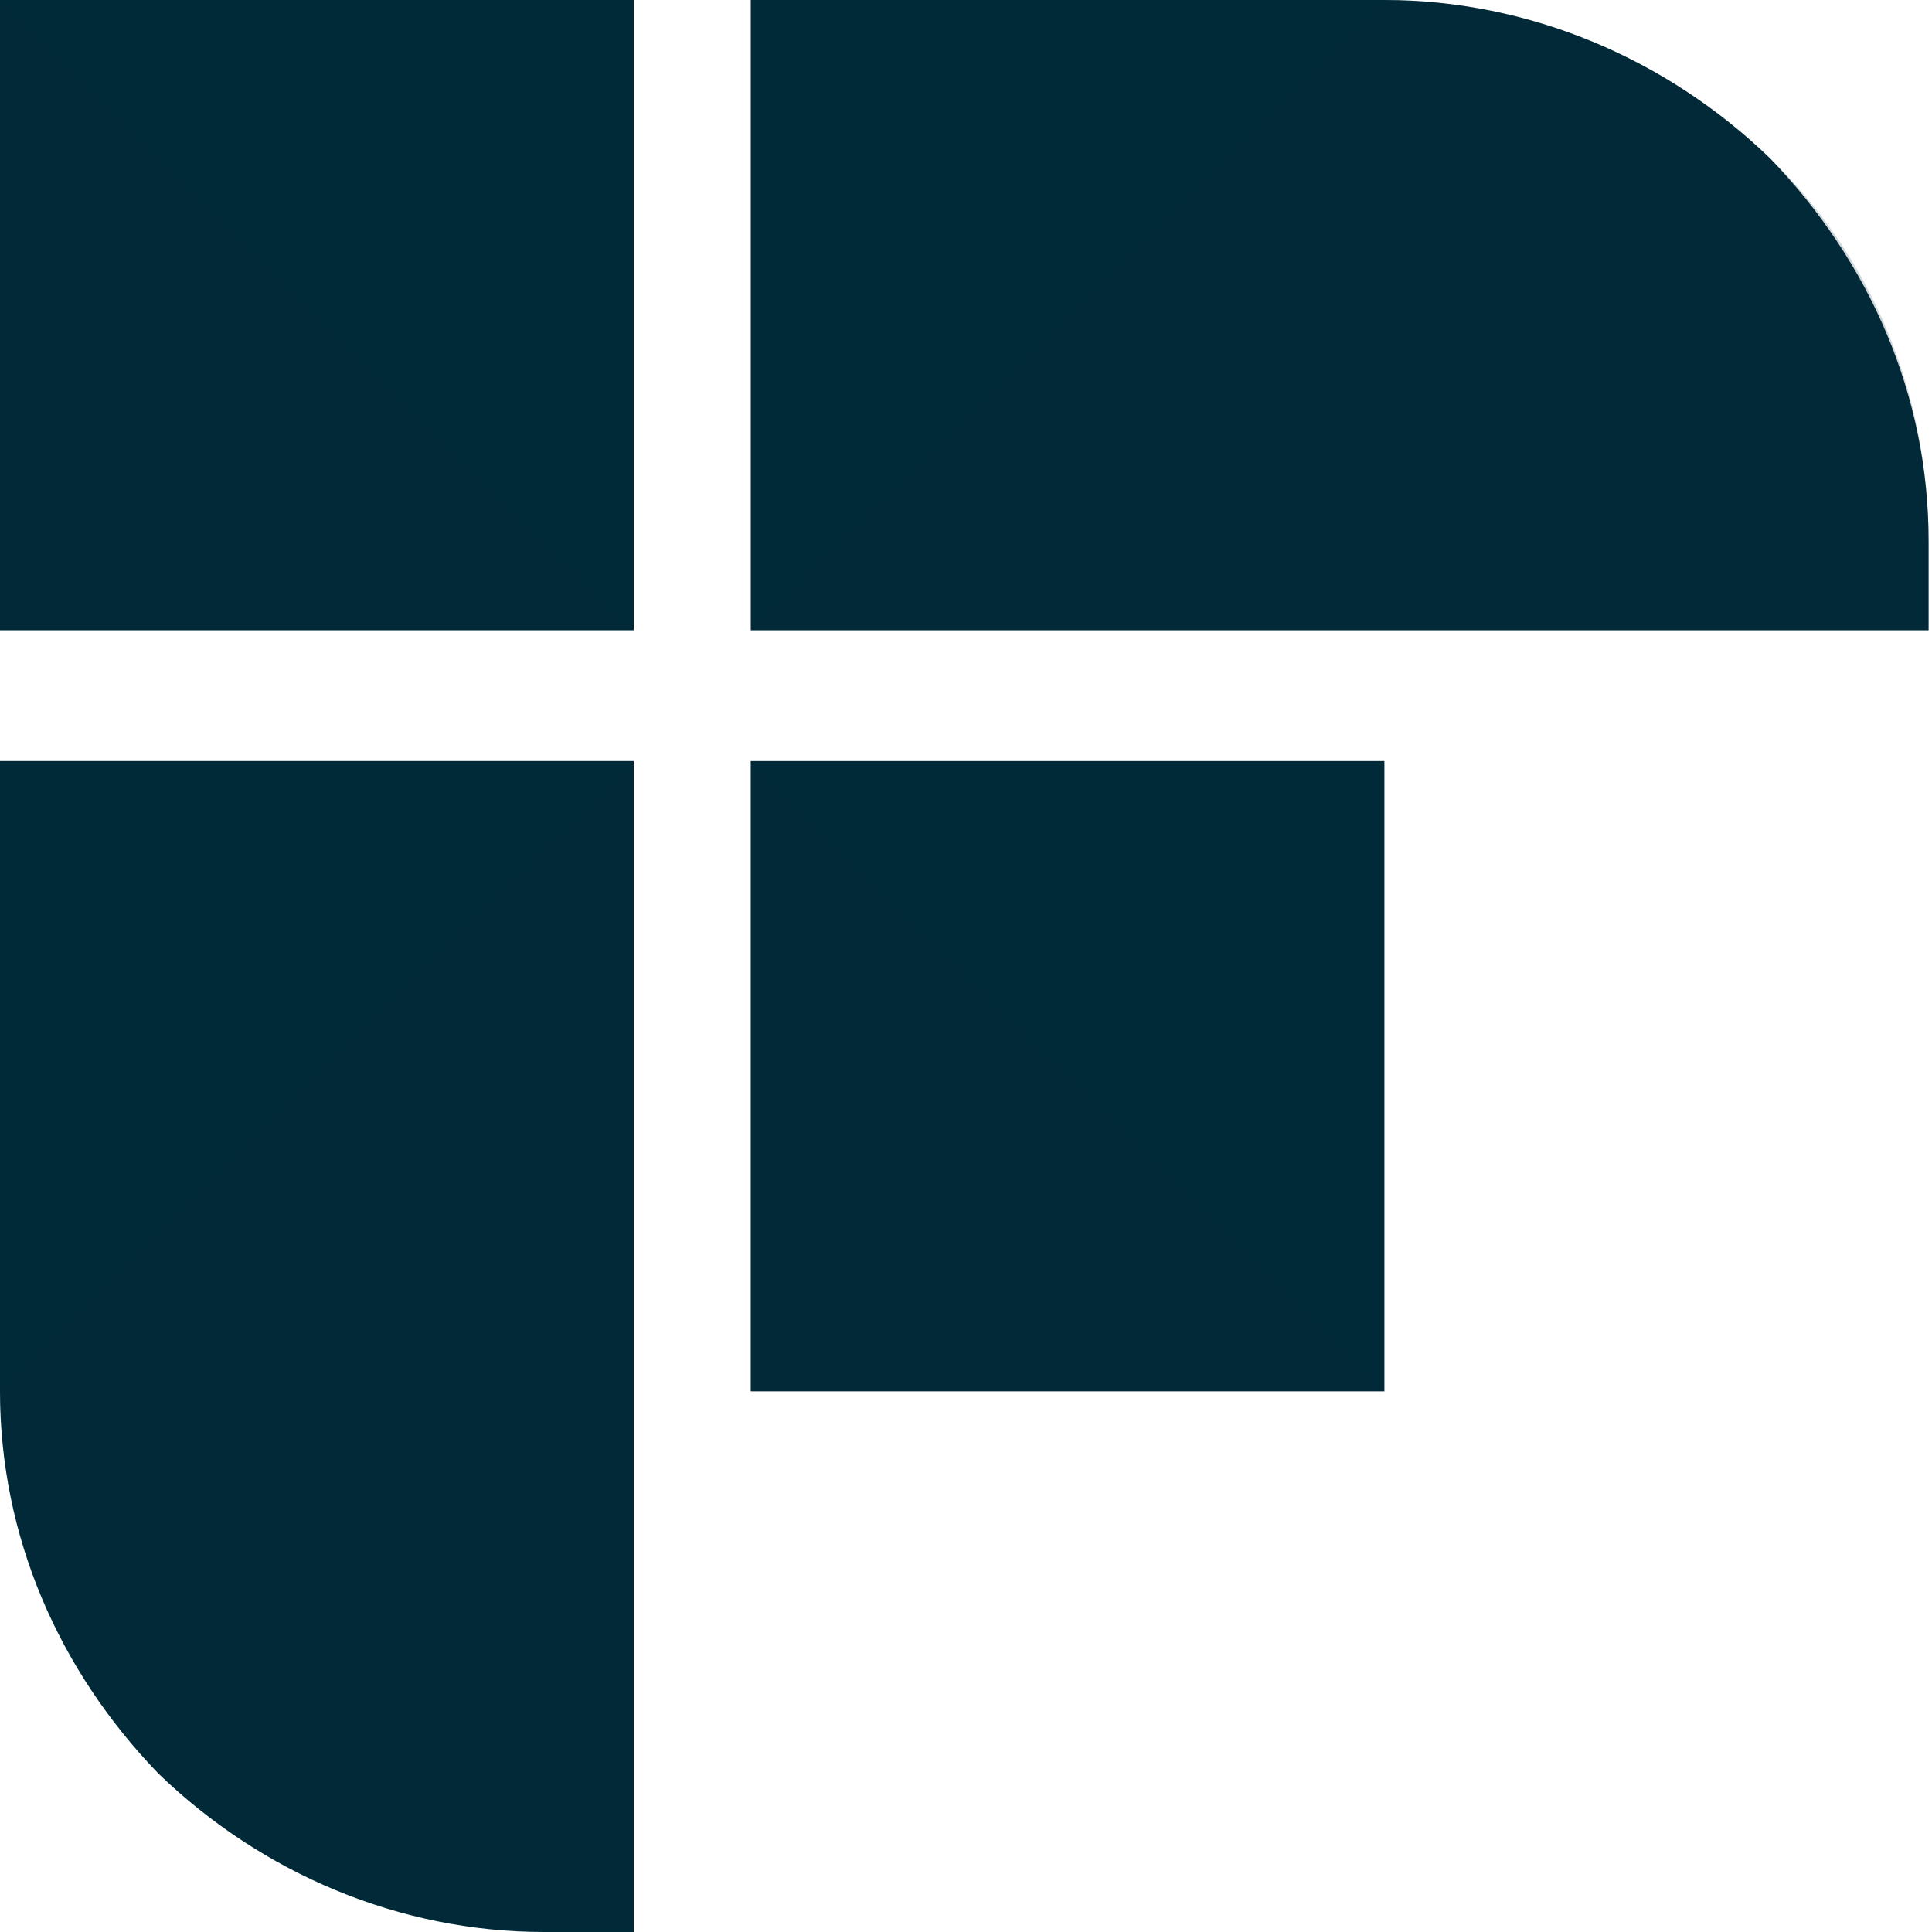
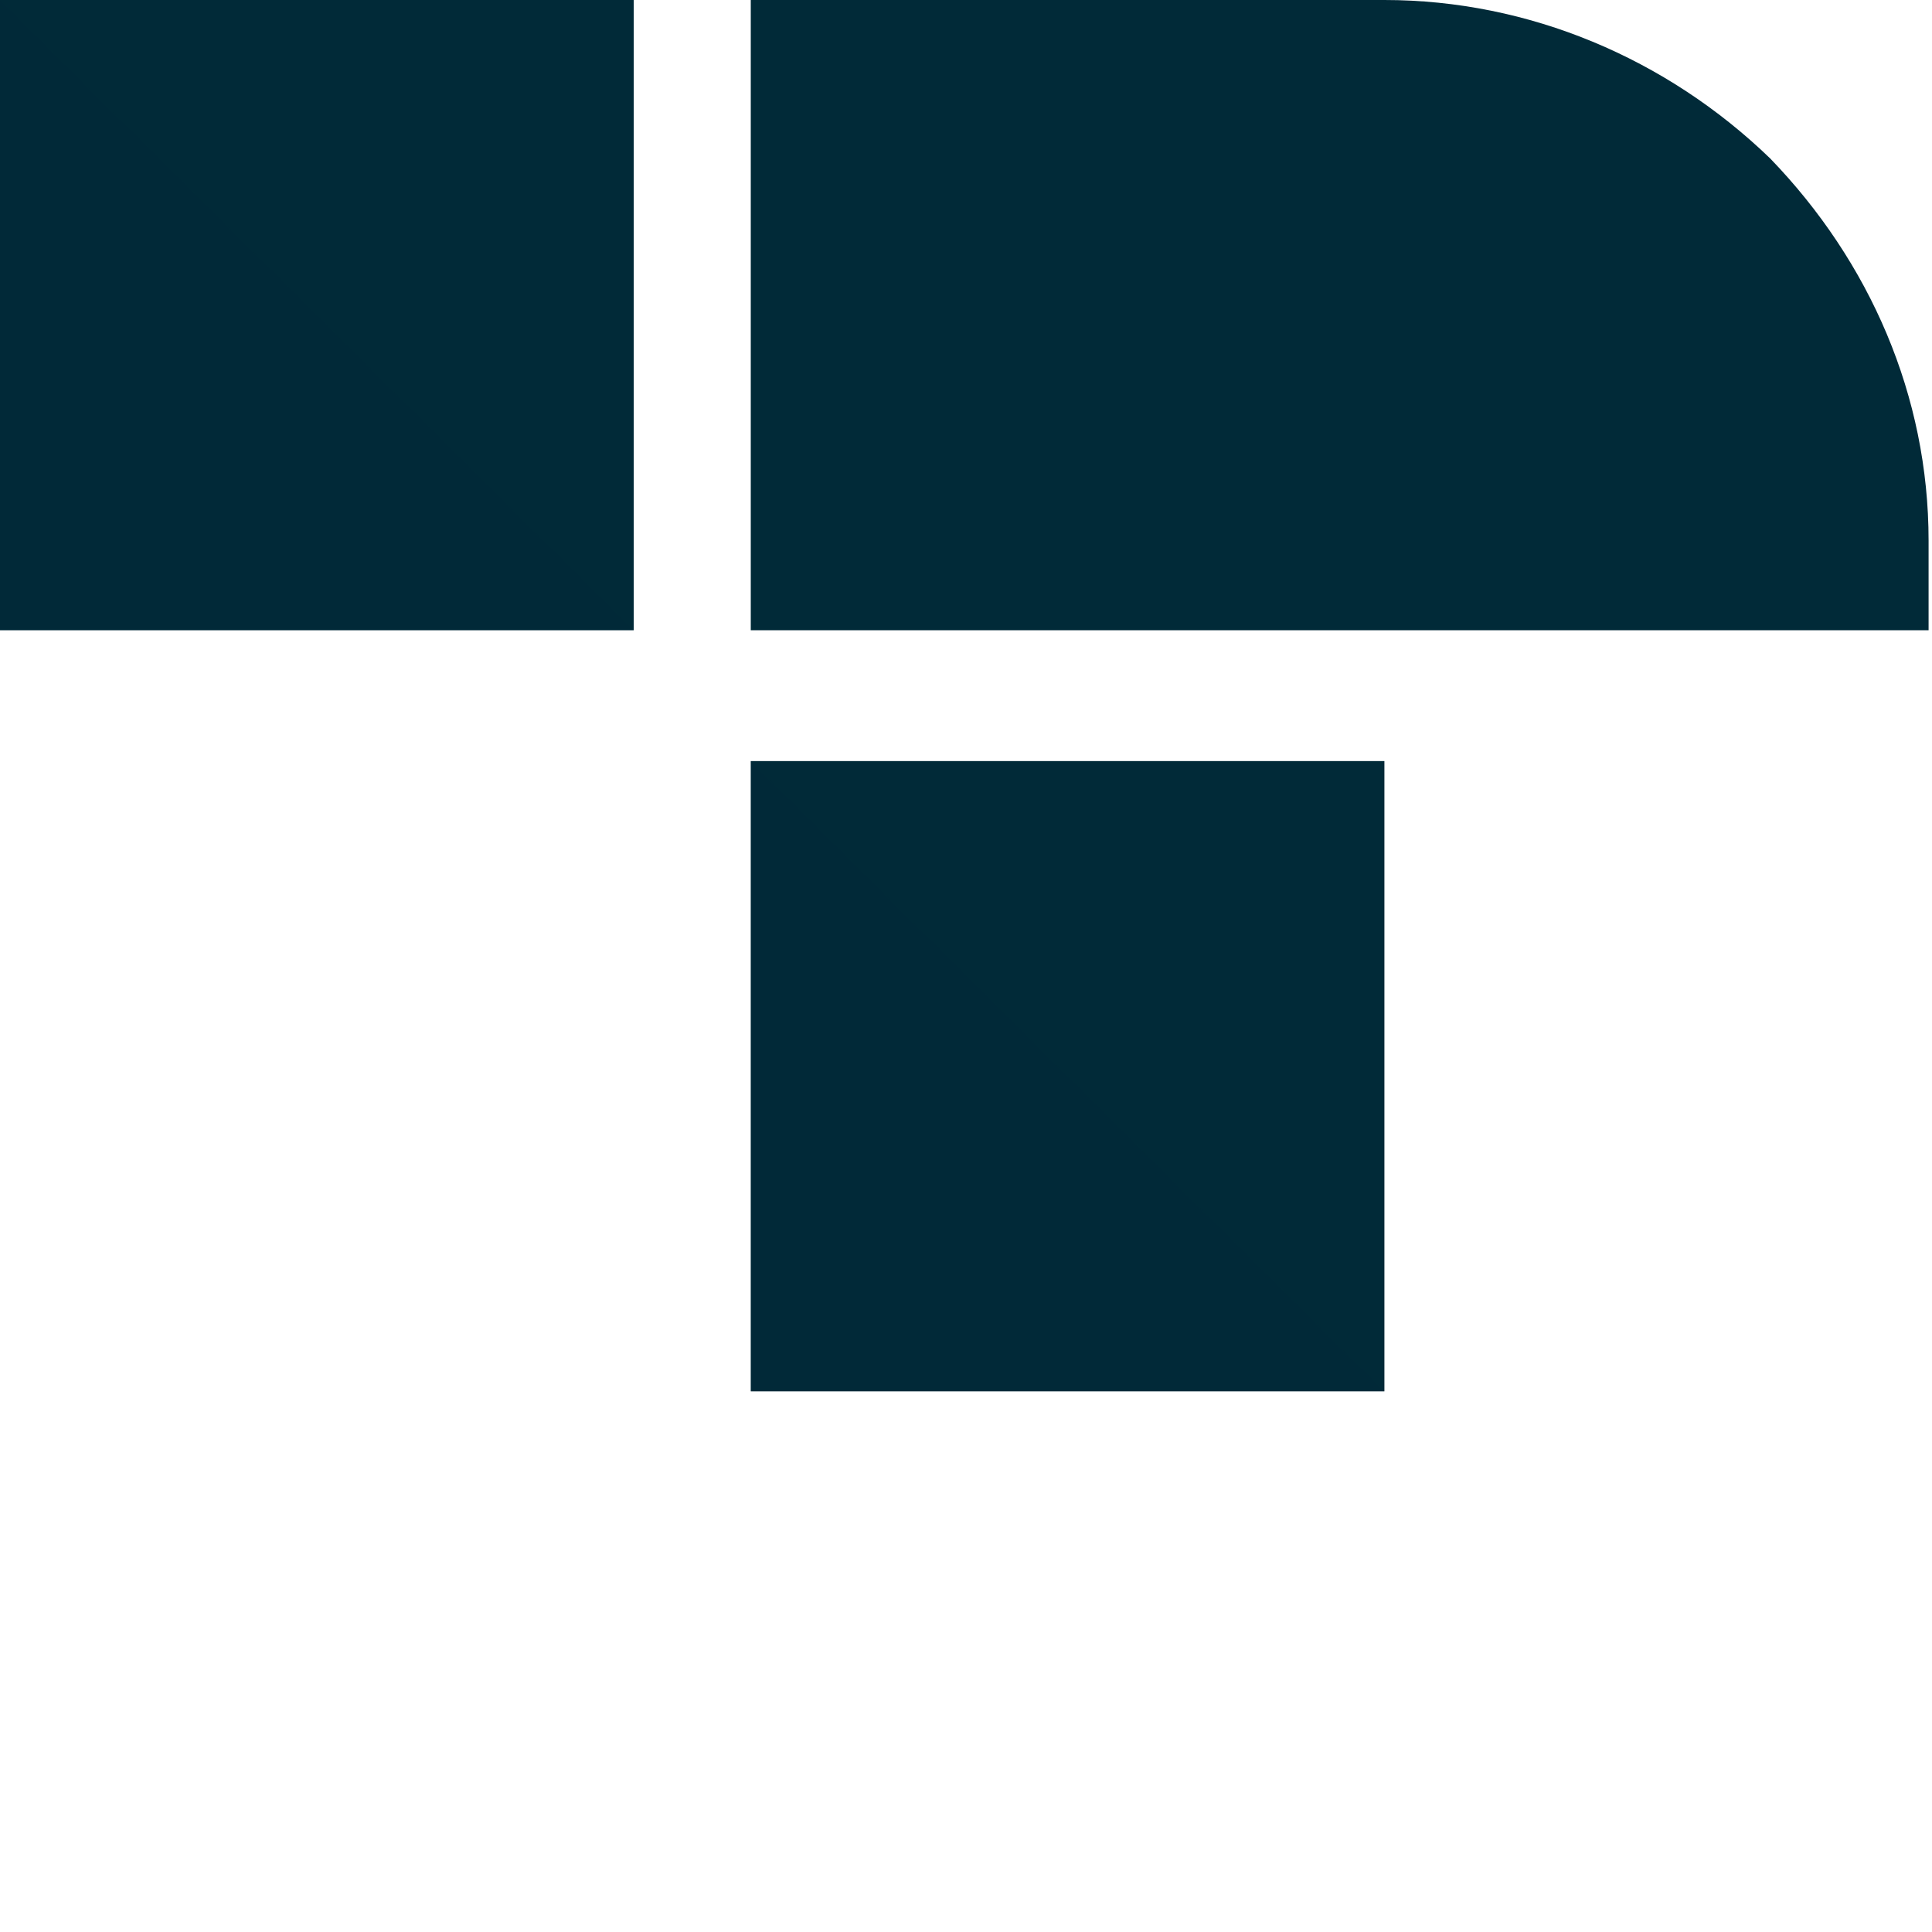
<svg xmlns="http://www.w3.org/2000/svg" width="30" height="30" viewBox="0 0 30 30" fill="none">
  <path d="M9.84 0H0V9.786H9.84V0Z" fill="#012A38" />
  <path d="M21.497 11.818H11.658V21.604H21.497V11.818Z" fill="#012A38" />
  <path d="M21.497 0H11.658V9.786H29.947V8.396C29.947 6.15 29.037 4.064 27.487 2.46C25.882 0.909 23.743 0 21.497 0Z" fill="#012A38" />
-   <path d="M0 11.818V21.604C0 23.85 0.909 25.936 2.46 27.54C4.064 29.091 6.203 30 8.449 30H9.84V11.818H0Z" fill="#012A38" />
  <path opacity="0.18" d="M0 0L9.84 9.786H0V0Z" fill="#012A38" />
  <path opacity="0.18" d="M11.658 11.818L21.497 21.604H11.658V11.818Z" fill="#012A38" />
-   <path opacity="0.18" d="M0 21.551C0 23.797 0.909 25.883 2.46 27.487C4.064 29.038 6.203 29.947 8.449 29.947H9.84V11.818L0 21.551Z" fill="#012A38" />
-   <path opacity="0.18" d="M21.497 0C23.743 0 25.882 0.909 27.487 2.46C29.091 4.011 29.947 6.15 29.947 8.396V9.786H11.658L21.497 0Z" fill="#012A38" />
</svg>